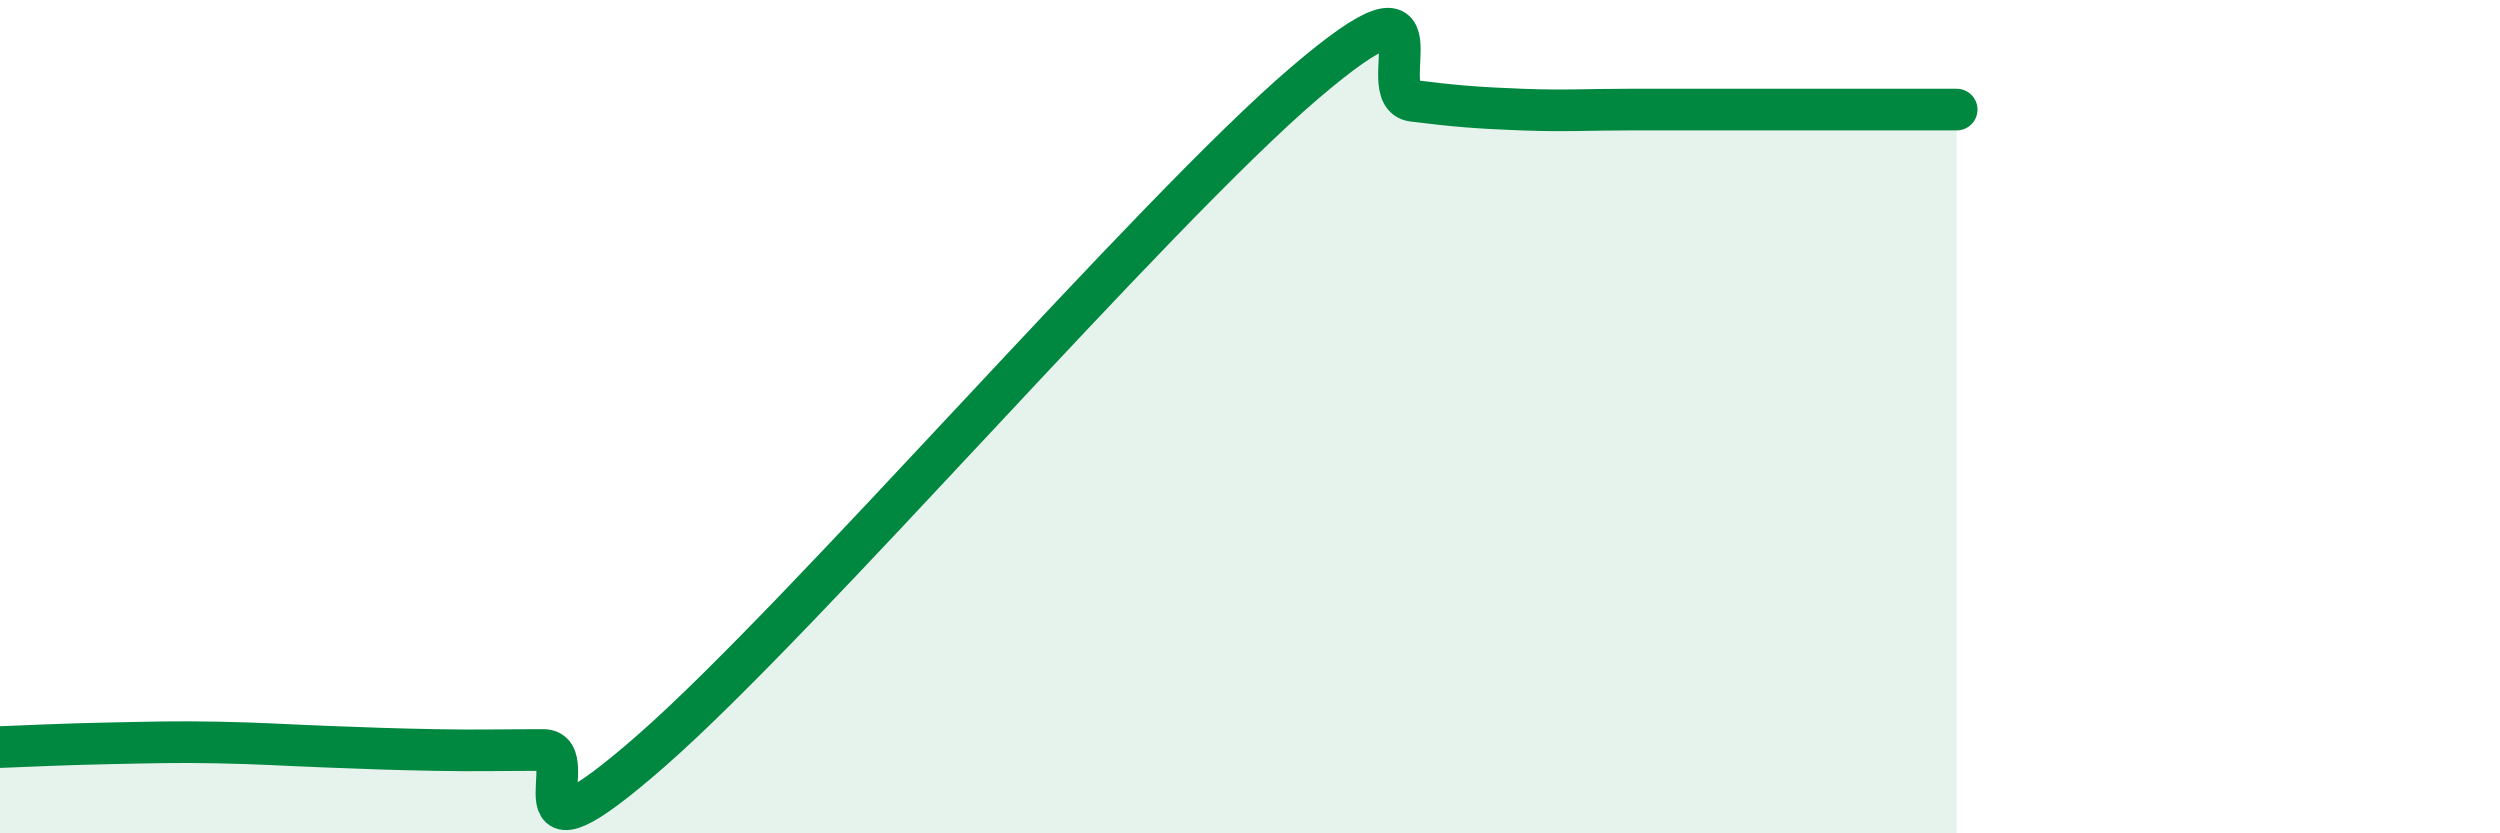
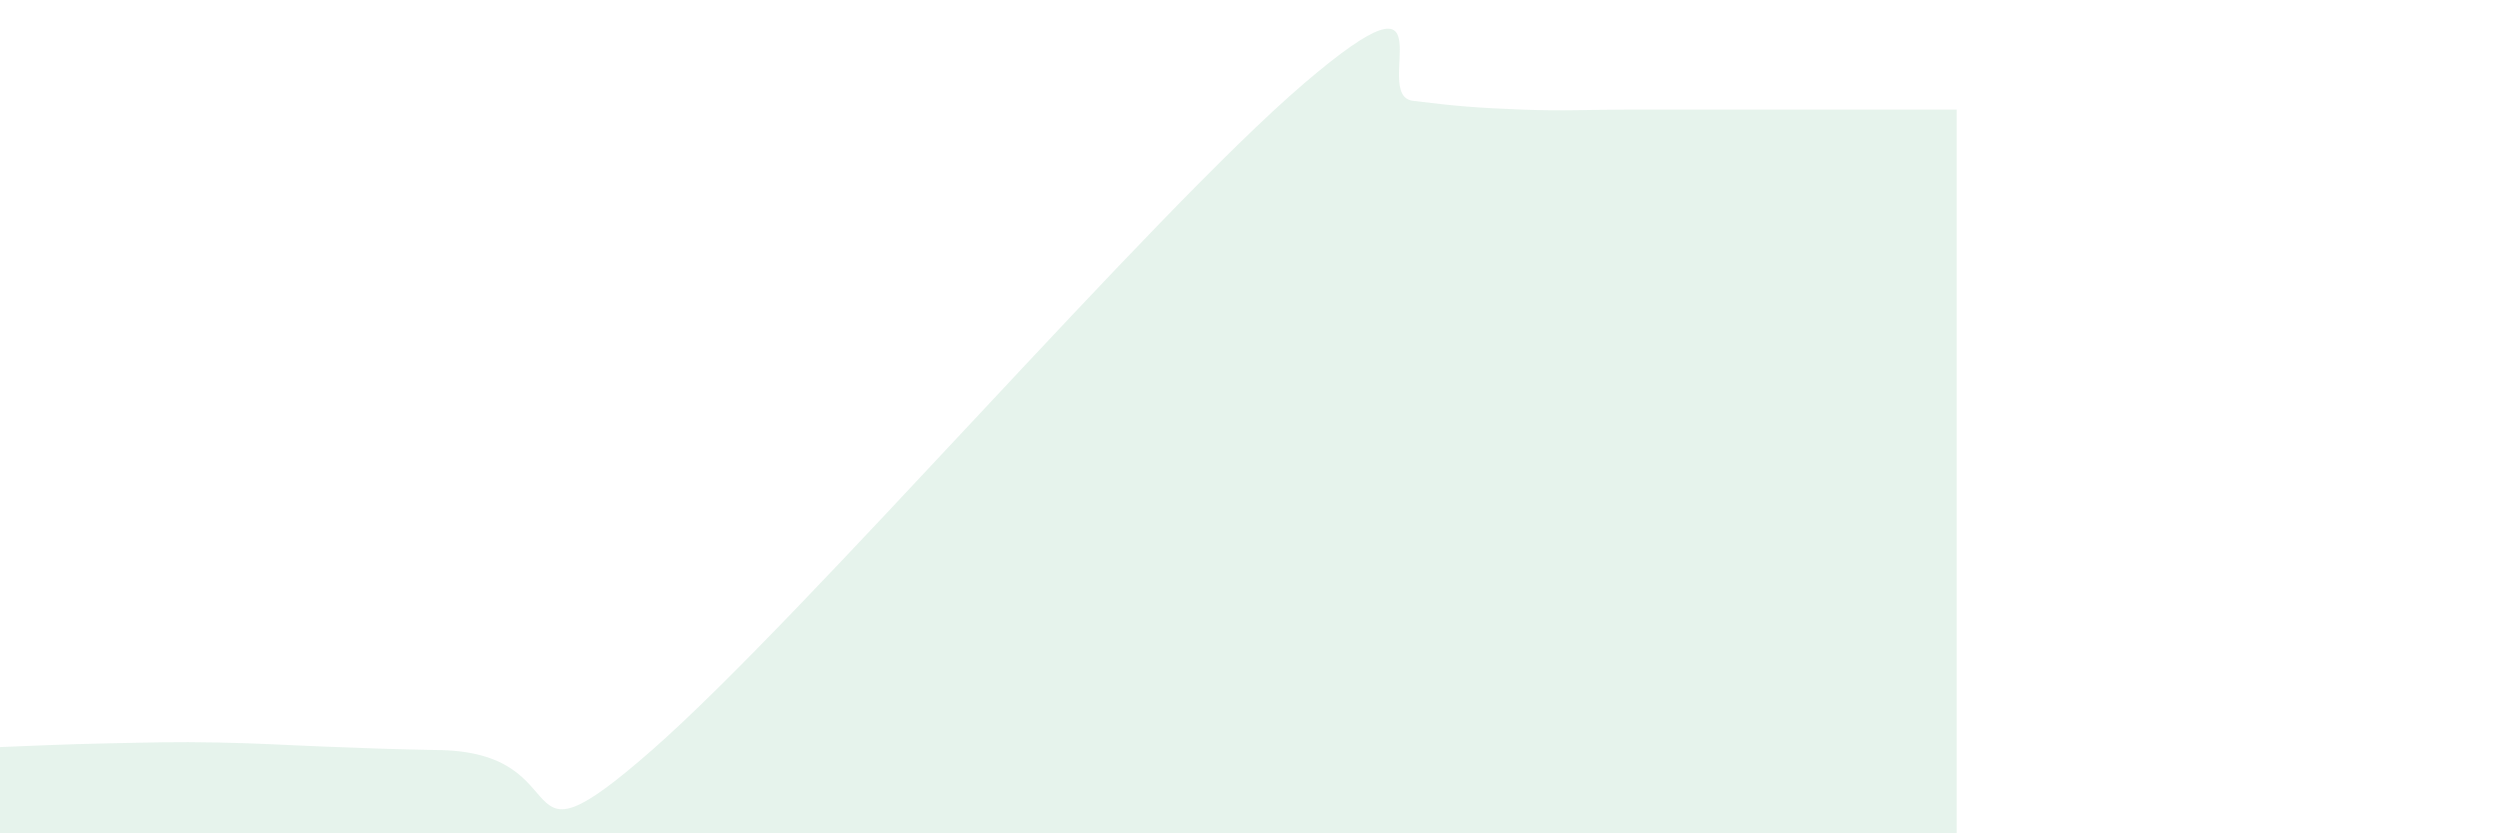
<svg xmlns="http://www.w3.org/2000/svg" width="60" height="20" viewBox="0 0 60 20">
-   <path d="M 0,17.93 C 0.52,17.91 1.57,17.86 2.61,17.84 C 3.65,17.82 4.18,17.8 5.22,17.82 C 6.26,17.84 6.79,17.88 7.83,17.92 C 8.87,17.96 9.39,17.98 10.43,18 C 11.47,18.02 12,18 13.04,18 C 14.08,18 12,21.2 15.65,18 C 19.3,14.8 27.65,5.12 31.3,2 C 34.95,-1.12 32.87,2.29 33.91,2.42 C 34.95,2.55 35.48,2.59 36.52,2.63 C 37.56,2.67 38.09,2.63 39.13,2.63 C 40.17,2.63 40.7,2.63 41.74,2.63 C 42.78,2.63 43.31,2.63 44.35,2.63 C 45.39,2.63 46.44,2.63 46.96,2.63L46.96 20L0 20Z" fill="#008740" opacity="0.1" stroke-linecap="round" stroke-linejoin="round" />
-   <path d="M 0,17.93 C 0.52,17.91 1.57,17.86 2.61,17.84 C 3.65,17.82 4.18,17.8 5.22,17.82 C 6.26,17.84 6.79,17.88 7.83,17.92 C 8.87,17.96 9.39,17.98 10.43,18 C 11.47,18.02 12,18 13.04,18 C 14.08,18 12,21.2 15.65,18 C 19.3,14.8 27.65,5.12 31.3,2 C 34.95,-1.12 32.87,2.29 33.91,2.42 C 34.95,2.55 35.48,2.59 36.52,2.63 C 37.56,2.67 38.09,2.63 39.13,2.63 C 40.17,2.63 40.7,2.63 41.74,2.63 C 42.78,2.63 43.31,2.63 44.35,2.63 C 45.39,2.63 46.44,2.63 46.96,2.63" stroke="#008740" stroke-width="1" fill="none" stroke-linecap="round" stroke-linejoin="round" />
+   <path d="M 0,17.93 C 0.52,17.91 1.57,17.86 2.61,17.84 C 3.65,17.82 4.18,17.8 5.22,17.82 C 6.26,17.84 6.79,17.88 7.83,17.92 C 8.87,17.96 9.39,17.98 10.43,18 C 14.08,18 12,21.2 15.65,18 C 19.3,14.8 27.65,5.12 31.3,2 C 34.95,-1.12 32.87,2.29 33.91,2.42 C 34.95,2.55 35.48,2.59 36.52,2.63 C 37.56,2.67 38.09,2.63 39.13,2.63 C 40.17,2.63 40.7,2.63 41.74,2.63 C 42.78,2.63 43.31,2.63 44.35,2.63 C 45.39,2.63 46.44,2.63 46.96,2.63L46.96 20L0 20Z" fill="#008740" opacity="0.1" stroke-linecap="round" stroke-linejoin="round" />
</svg>